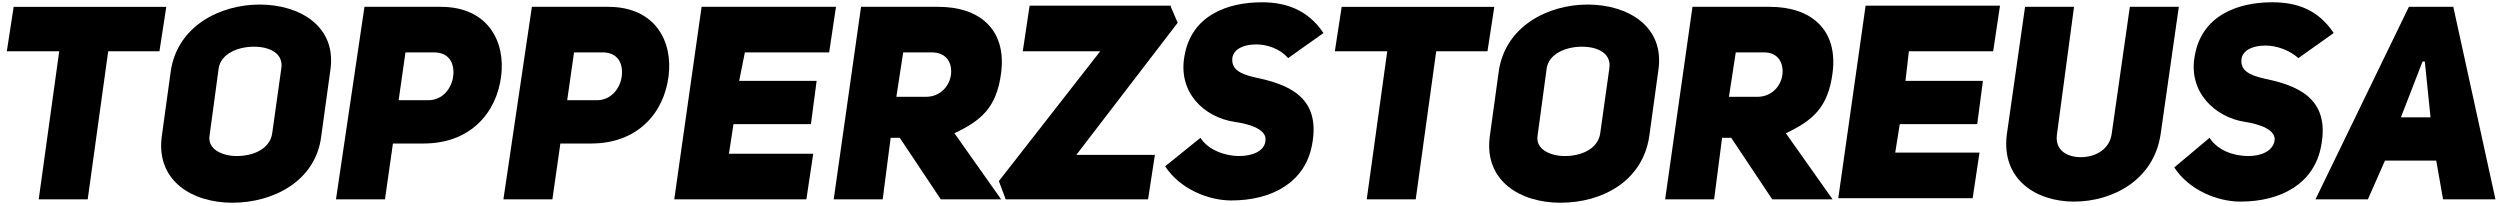
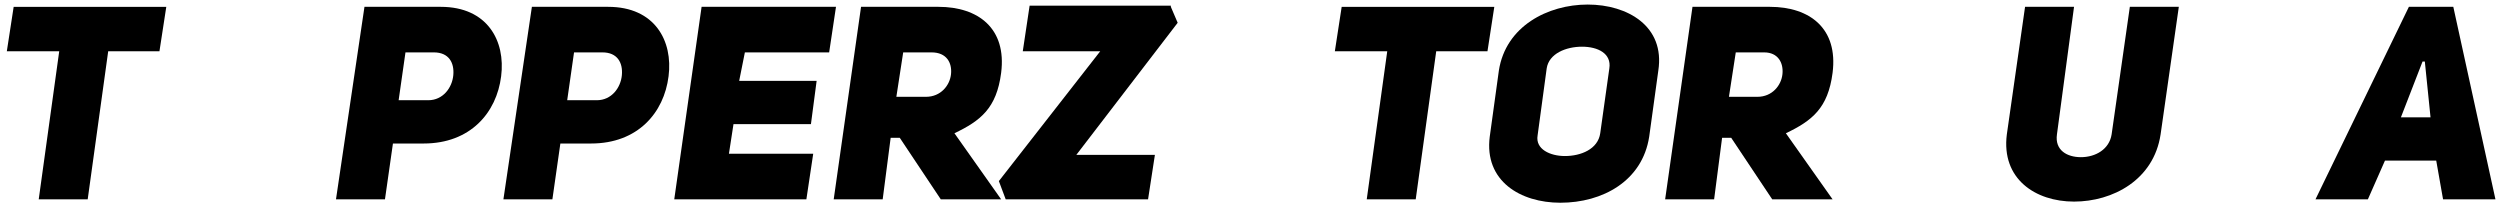
<svg xmlns="http://www.w3.org/2000/svg" version="1.1" id="Ebene_1" x="0px" y="0px" viewBox="0 0 219.5 18.1" style="enable-background:new 0 0 219.5 18.1;" xml:space="preserve">
  <g>
    <path d="M9.5,4.5l-1.8,13H3.4l1.8-13H0.6l0.6-3.9h13.4l-0.6,3.9H9.5z" />
-     <path d="M15,6.2c0.6-3.9,4.3-5.8,7.8-5.8s6.8,1.9,6.2,5.8l-0.8,5.8c-0.5,3.9-4.2,5.8-7.8,5.8c-3.5,0-6.7-1.9-6.2-5.8L15,6.2z    M18.4,11.9c-0.2,1.2,1.1,1.8,2.4,1.8c1.4,0,2.9-0.6,3.1-2l0.8-5.7c0.2-1.3-1-1.9-2.4-1.9s-2.9,0.6-3.1,1.9L18.4,11.9z" />
    <path d="M32,0.6h6.7c4.1,0,5.7,3,5.3,6.1c-0.4,3.2-2.7,5.9-6.8,5.9h-2.7l-0.7,4.9h-4.3L32,0.6z M37.6,8.8c1.3,0,2.1-1.1,2.2-2.2   c0.1-1.1-0.4-2-1.7-2h-2.5l-0.6,4.2C35.1,8.8,37.6,8.8,37.6,8.8z" />
    <path d="M46.7,0.6h6.7c4.1,0,5.7,3,5.3,6.1c-0.4,3.2-2.7,5.9-6.8,5.9h-2.7l-0.7,4.9h-4.3L46.7,0.6z M52.4,8.8   c1.3,0,2.1-1.1,2.2-2.2c0.1-1.1-0.4-2-1.7-2h-2.5l-0.6,4.2C49.9,8.8,52.4,8.8,52.4,8.8z" />
    <path d="M64.9,7.1h6.8l-0.5,3.8h-6.8L64,13.5h7.4l-0.6,4H59.2l2.4-16.9h11.8l-0.6,4h-7.4L64.9,7.1z" />
    <path d="M79,12.1h-0.8l-0.7,5.4h-4.3l2.4-16.9h6.8c3.5,0,6,1.9,5.5,5.8c-0.4,3.1-1.8,4.2-4.1,5.3l4.1,5.8h-5.3L79,12.1z M81.3,8.5   c1.3,0,2.1-1,2.2-2c0.1-1-0.4-1.9-1.7-1.9h-2.5l-0.6,3.9L81.3,8.5L81.3,8.5z" />
    <path d="M102.8,0.6l0.6,1.4l-8.9,11.6l6.9,0l-0.6,3.9H88.3l-0.6-1.6l8.9-11.4h-6.8l0.6-4H102.8z" />
-     <path d="M105.4,12.1c0.7,1.1,2.2,1.6,3.4,1.6c1.1,0,2.2-0.4,2.3-1.3c0.2-1-1.3-1.5-2.7-1.7c-2.7-0.4-5-2.6-4.4-5.8   c0.6-3.5,3.7-4.7,6.8-4.7c2,0,4,0.6,5.4,2.7l-3.1,2.2c-0.7-0.8-1.8-1.2-2.8-1.2c-1.1,0-2,0.4-2.1,1.2c-0.1,1,0.7,1.4,2,1.7   c2.9,0.6,5.8,1.7,5,5.9c-0.6,3.3-3.5,4.9-7.1,4.9c-2,0-4.5-1-5.8-3L105.4,12.1z" />
    <path d="M126.1,4.5l-1.8,13H120l1.8-13h-4.6l0.6-3.9h13.4l-0.6,3.9H126.1z" />
    <path d="M131.6,6.2c0.6-3.9,4.3-5.8,7.8-5.8s6.8,1.9,6.2,5.8l-0.8,5.8c-0.6,3.9-4.1,5.8-7.8,5.8c-3.5,0-6.7-1.9-6.2-5.8L131.6,6.2z    M135,11.9c-0.2,1.2,1.1,1.8,2.4,1.8c1.4,0,2.9-0.6,3.1-2l0.8-5.7c0.2-1.3-1-1.9-2.4-1.9s-2.9,0.6-3.1,1.9L135,11.9z" />
    <path d="M152,12.1h-0.8l-0.7,5.4h-4.3l2.4-16.9h6.8c3.5,0,6,1.9,5.5,5.8c-0.4,3.1-1.8,4.2-4.1,5.3l4.1,5.8h-5.3L152,12.1z    M154.3,8.5c1.3,0,2.1-1,2.2-2c0.1-1-0.4-1.9-1.6-1.9h-2.5l-0.6,3.9L154.3,8.5L154.3,8.5z" />
-     <path d="M167.3,7.1h6.8l-0.5,3.8h-6.8l-0.4,2.5h7.4l-0.6,4h-11.8l2.4-16.9h11.8l-0.6,4h-7.4L167.3,7.1z" />
    <path d="M180.6,11.8c-0.2,1.4,0.9,2,2.1,2c1.3,0,2.5-0.7,2.7-2L187,0.6h4.3l-1.6,11.2c-0.6,4-4.2,5.9-7.6,5.9c-3.4,0-6.4-2-5.9-5.9   l1.6-11.2h4.3L180.6,11.8z" />
-     <path d="M194,12.1c0.7,1.1,2.1,1.6,3.4,1.6c1.1,0,2.1-0.4,2.3-1.3c0.2-1-1.3-1.5-2.6-1.7c-2.6-0.4-5-2.6-4.4-5.8   c0.6-3.5,3.7-4.7,6.8-4.7c2.1,0,4,0.6,5.4,2.7l-3.1,2.2C201,4.4,199.9,4,198.9,4c-1.1,0-2,0.4-2.1,1.2c-0.1,1,0.7,1.4,2,1.7   c2.9,0.6,5.8,1.7,5,5.9c-0.6,3.3-3.5,4.9-7.1,4.9c-2,0-4.5-1-5.8-3L194,12.1z" />
    <path d="M219.1,17.5h-4.6l-0.6-3.4h-4.5l-1.5,3.4h-4.6l8.2-16.9h3.9L219.1,17.5z M213.4,10.3l-0.5-4.9h-0.2l-1.9,4.9H213.4z" />
  </g>
</svg>